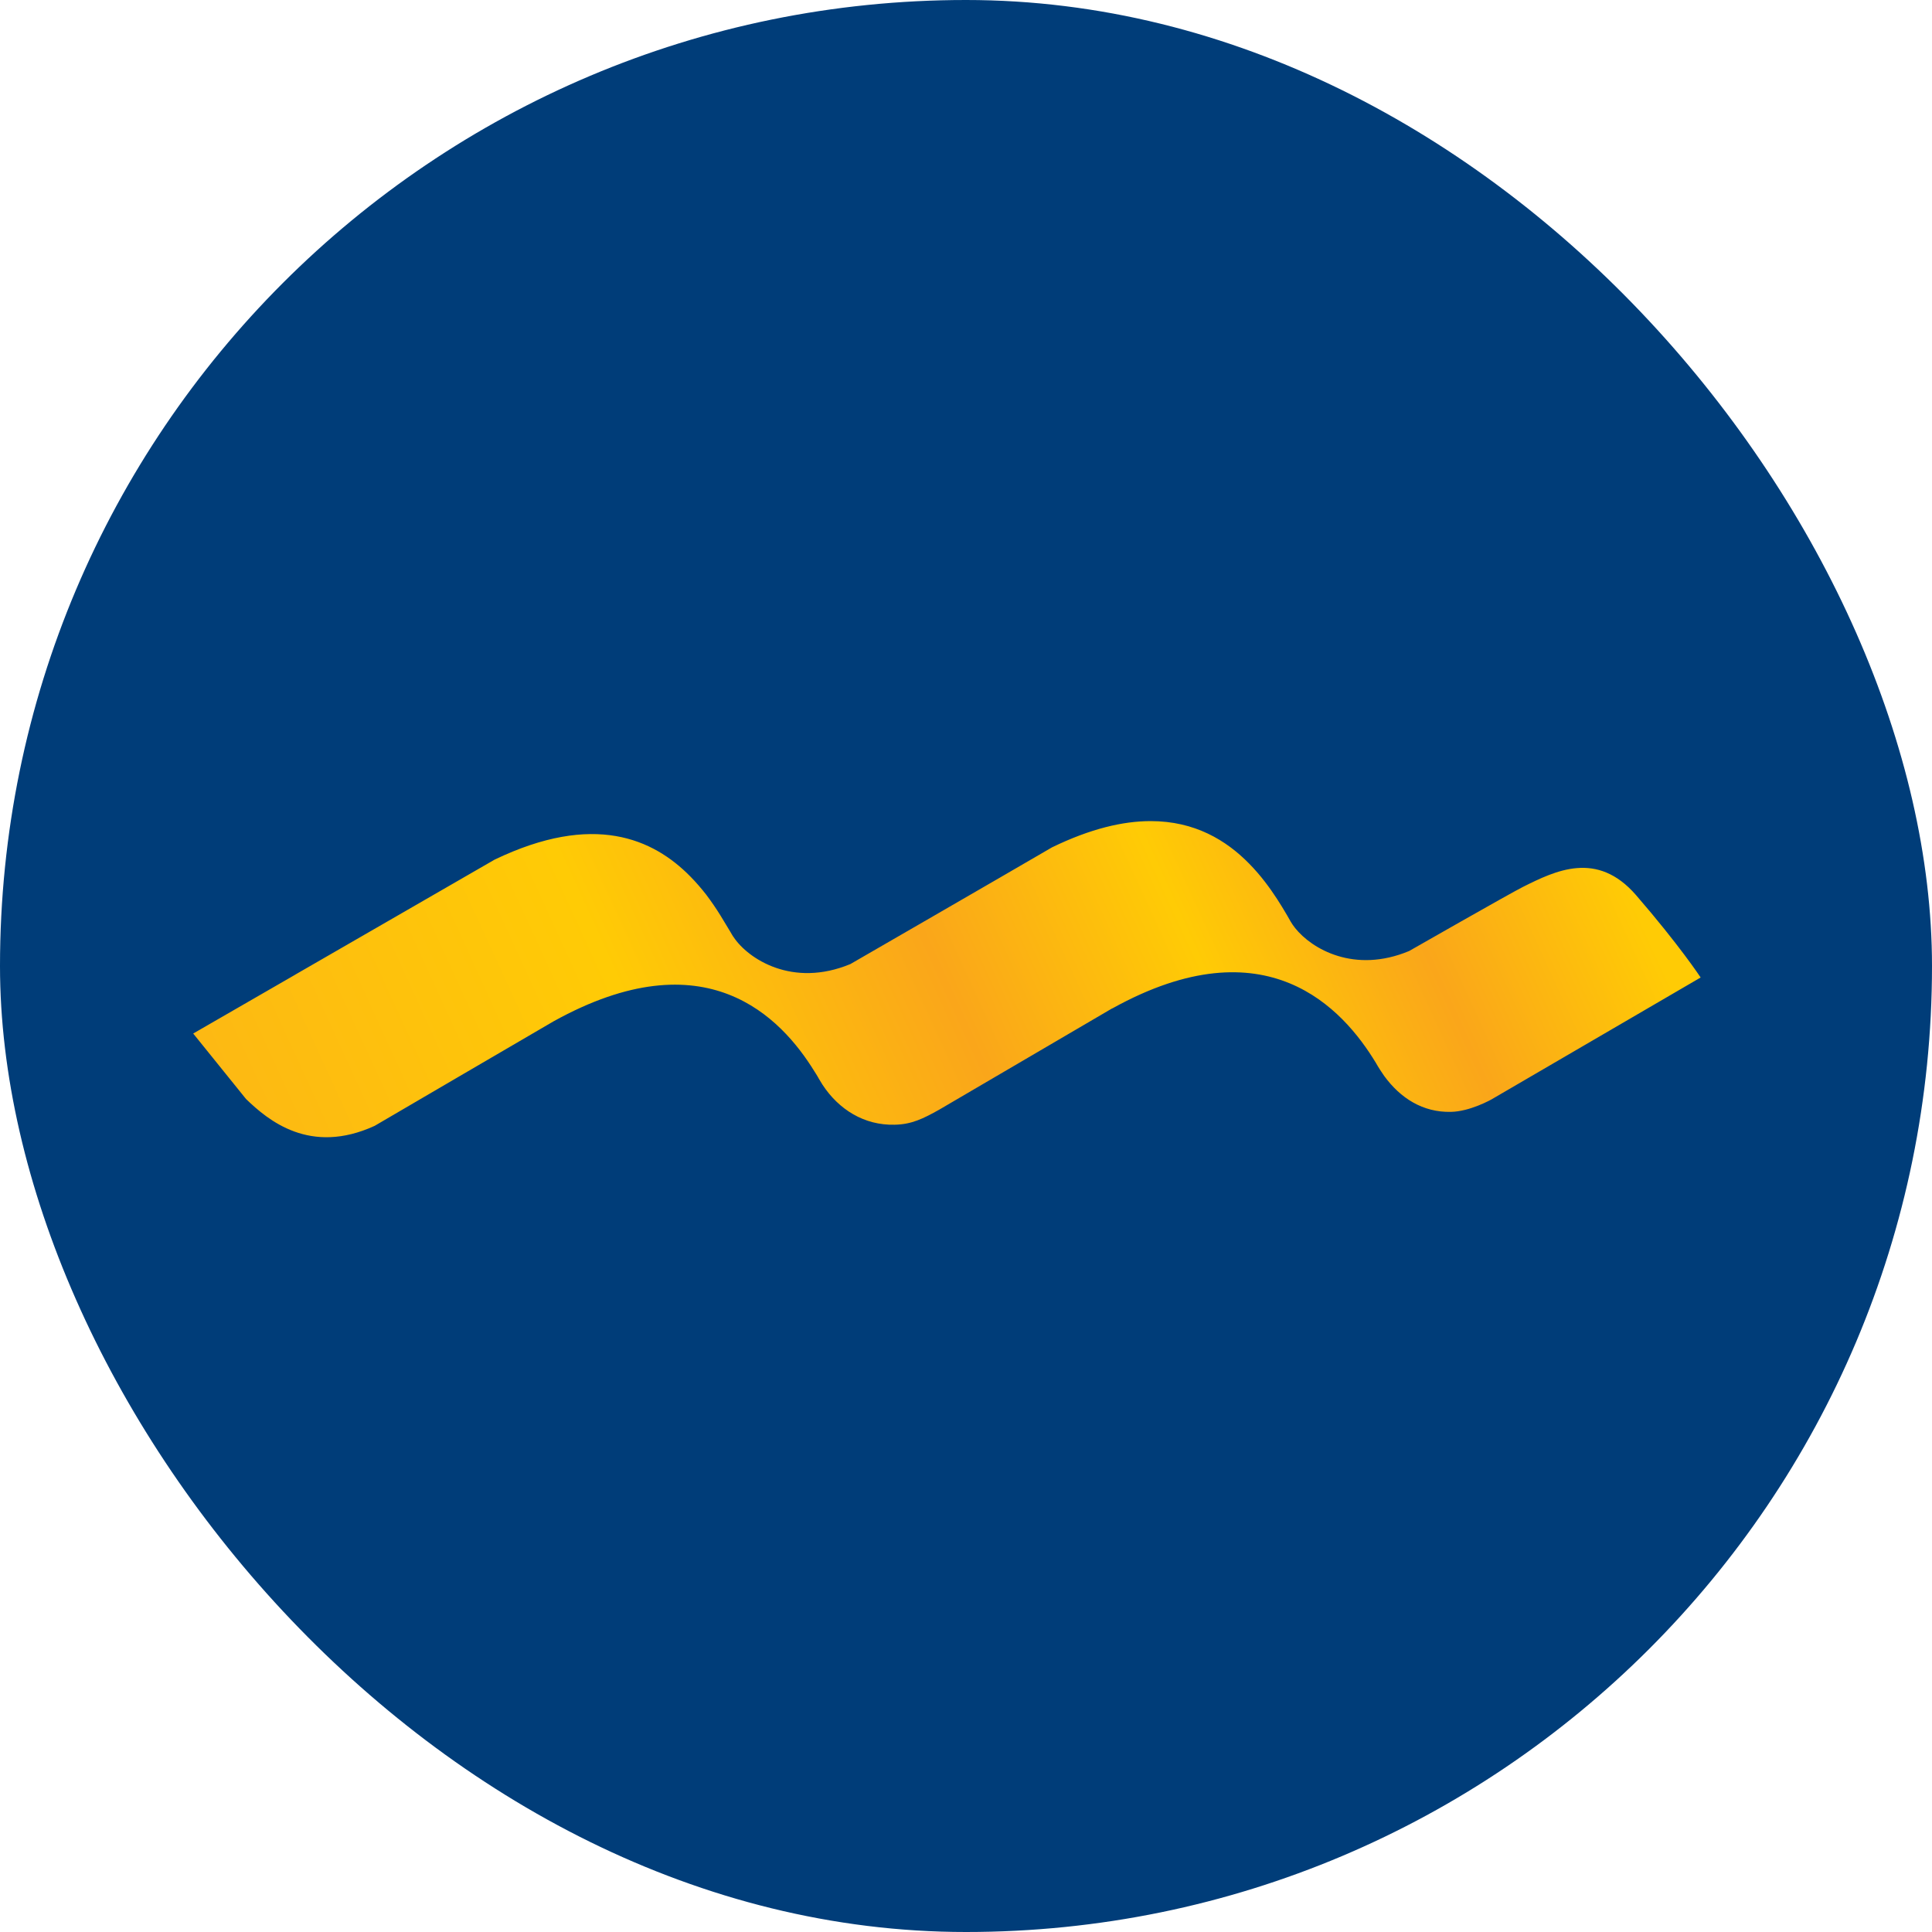
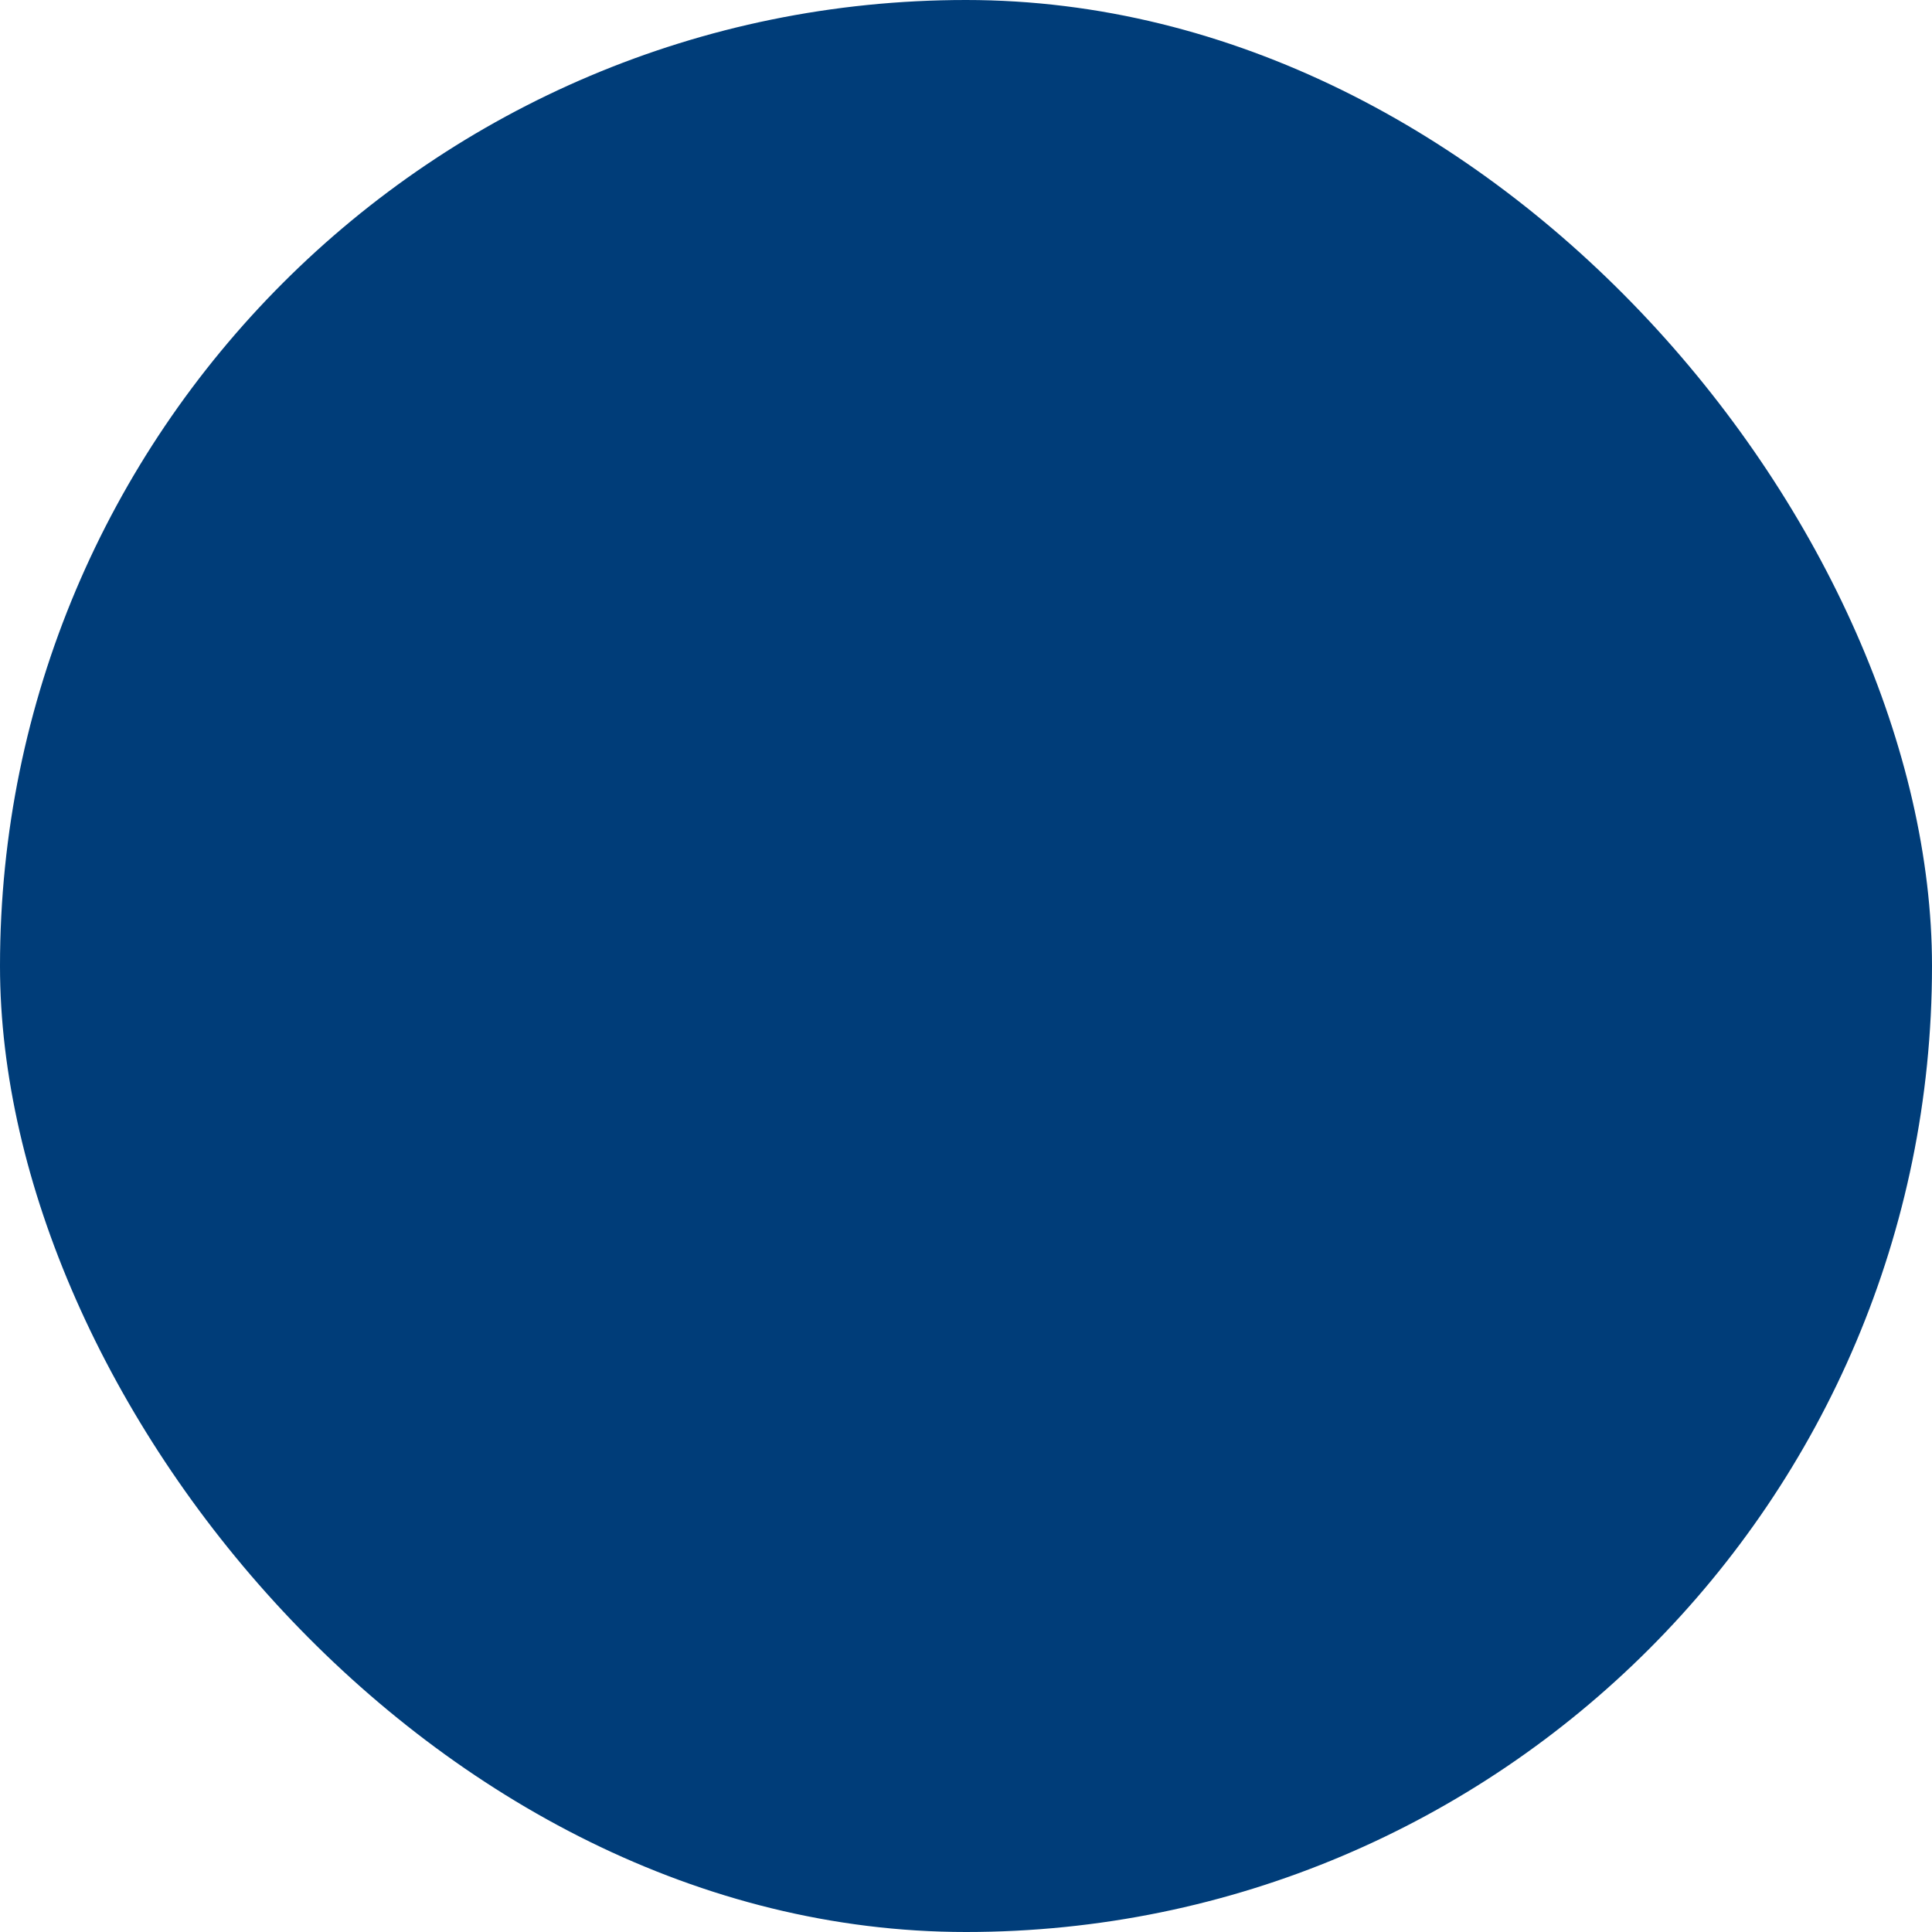
<svg xmlns="http://www.w3.org/2000/svg" width="20" height="20" viewBox="0 0 20 20" fill="none">
  <rect width="20" height="20" rx="10" fill="#003D79" />
-   <path d="M10.89 8.772C10.4 9.058 8.803 9.98 8.803 9.98C8.203 10.229 7.744 9.925 7.595 9.702C7.589 9.694 7.582 9.684 7.578 9.676L7.558 9.642L7.457 9.475C7.414 9.406 7.366 9.335 7.311 9.262C7.261 9.198 7.207 9.135 7.147 9.074C6.762 8.682 6.146 8.406 5.12 8.899C4.5 9.256 3.057 10.089 3.057 10.089C3.056 10.09 3.056 10.09 3.056 10.09C2.463 10.432 2 10.699 2 10.699L2.547 11.377C2.776 11.598 3.209 11.961 3.878 11.655C3.878 11.655 5.723 10.576 5.73 10.573C7.308 9.698 8.087 10.534 8.431 11.091C8.443 11.108 8.453 11.127 8.464 11.144L8.464 11.145C8.469 11.151 8.472 11.158 8.475 11.164L8.514 11.228C8.682 11.485 8.946 11.651 9.261 11.643C9.435 11.64 9.554 11.582 9.725 11.486L11.511 10.44C11.512 10.44 11.513 10.439 11.515 10.439C13.112 9.554 13.904 10.444 14.242 11.001C14.269 11.049 14.299 11.095 14.329 11.138C14.496 11.367 14.728 11.517 15.021 11.51C15.214 11.506 15.432 11.388 15.464 11.367L17.605 10.119C17.605 10.119 17.386 9.786 16.936 9.266C16.533 8.802 16.104 9.012 15.764 9.182C15.621 9.254 14.587 9.845 14.587 9.845C14.021 10.081 13.58 9.824 13.407 9.607C13.389 9.584 13.374 9.563 13.362 9.542L13.322 9.472C13.26 9.366 13.186 9.247 13.095 9.129C13.046 9.065 12.991 9.001 12.932 8.941C12.694 8.698 12.368 8.5 11.912 8.5C11.626 8.5 11.289 8.578 10.89 8.772Z" fill="url(#paint0_linear_4334_15332)" />
  <defs>
    <linearGradient id="paint0_linear_4334_15332" x1="1.873" y1="10.254" x2="18.599" y2="2.6" gradientUnits="userSpaceOnUse">
      <stop stop-color="#FDB913" />
      <stop offset="0.225" stop-color="#FFCB05" />
      <stop offset="0.393" stop-color="#FAA61A" />
      <stop offset="0.528" stop-color="#FFCB05" />
      <stop offset="0.646" stop-color="#FAA61A" />
      <stop offset="0.764" stop-color="#FFCB05" />
      <stop offset="1" stop-color="#FFCB05" />
    </linearGradient>
  </defs>
</svg>